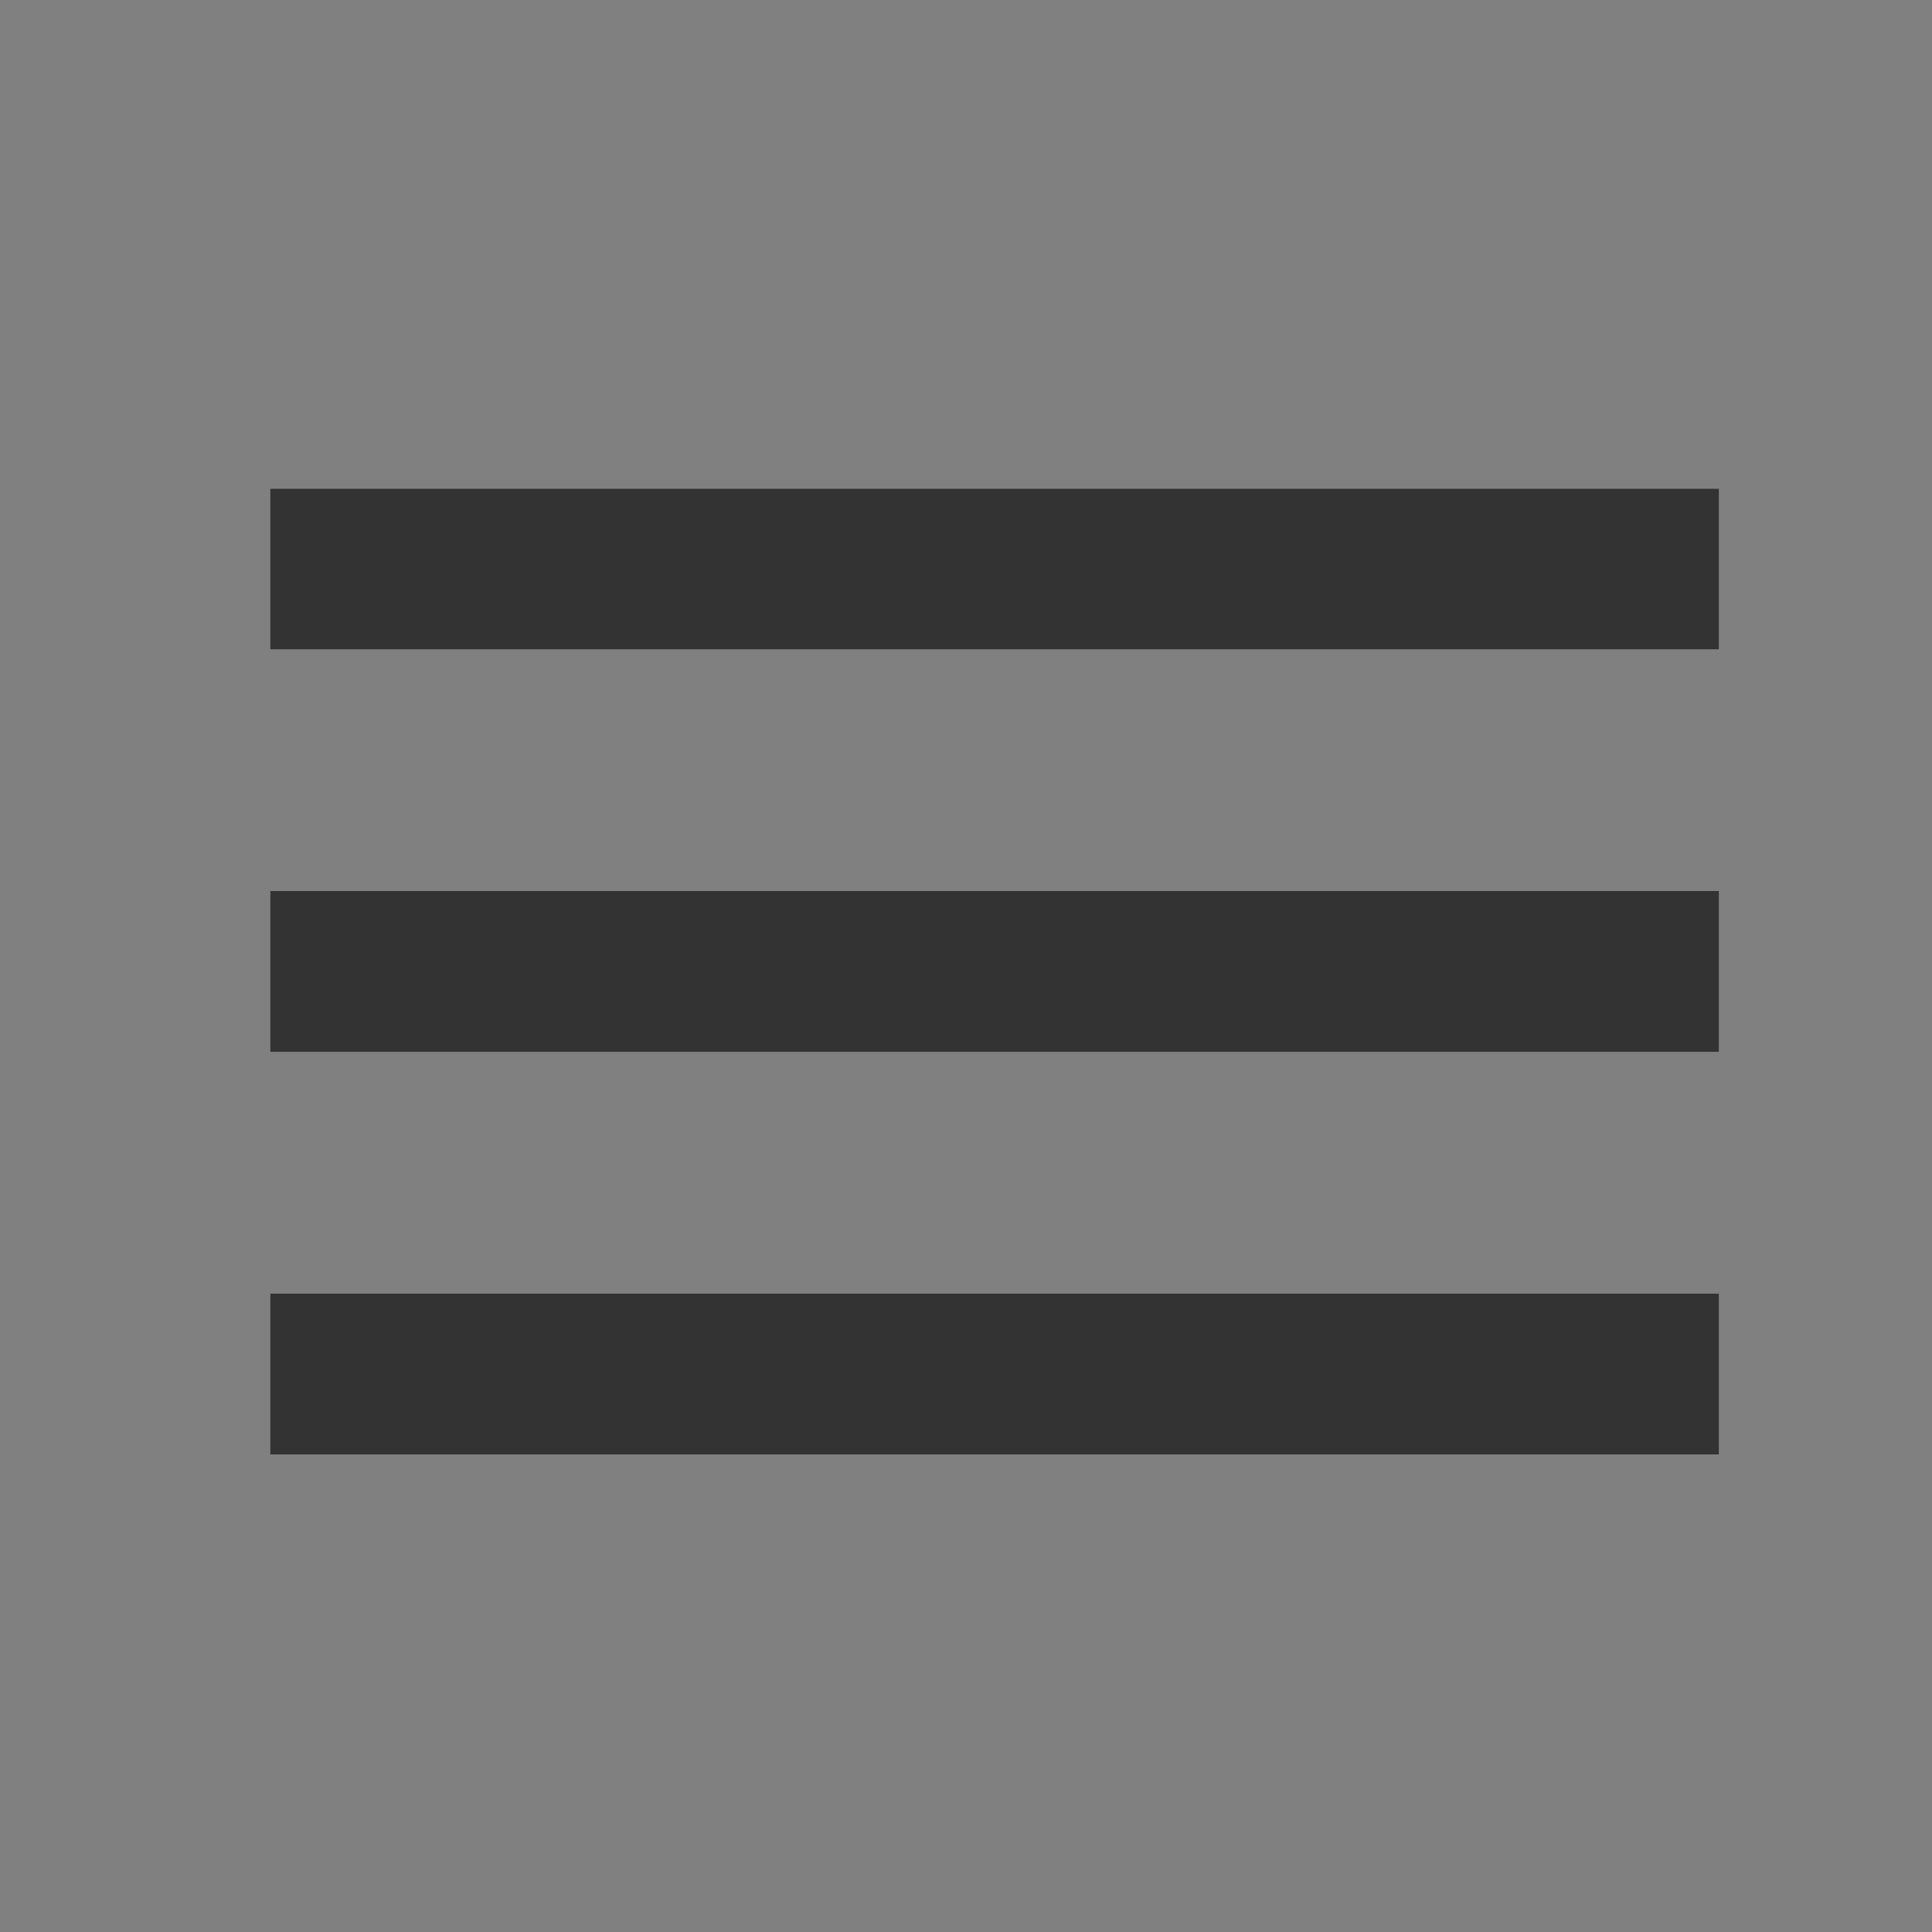
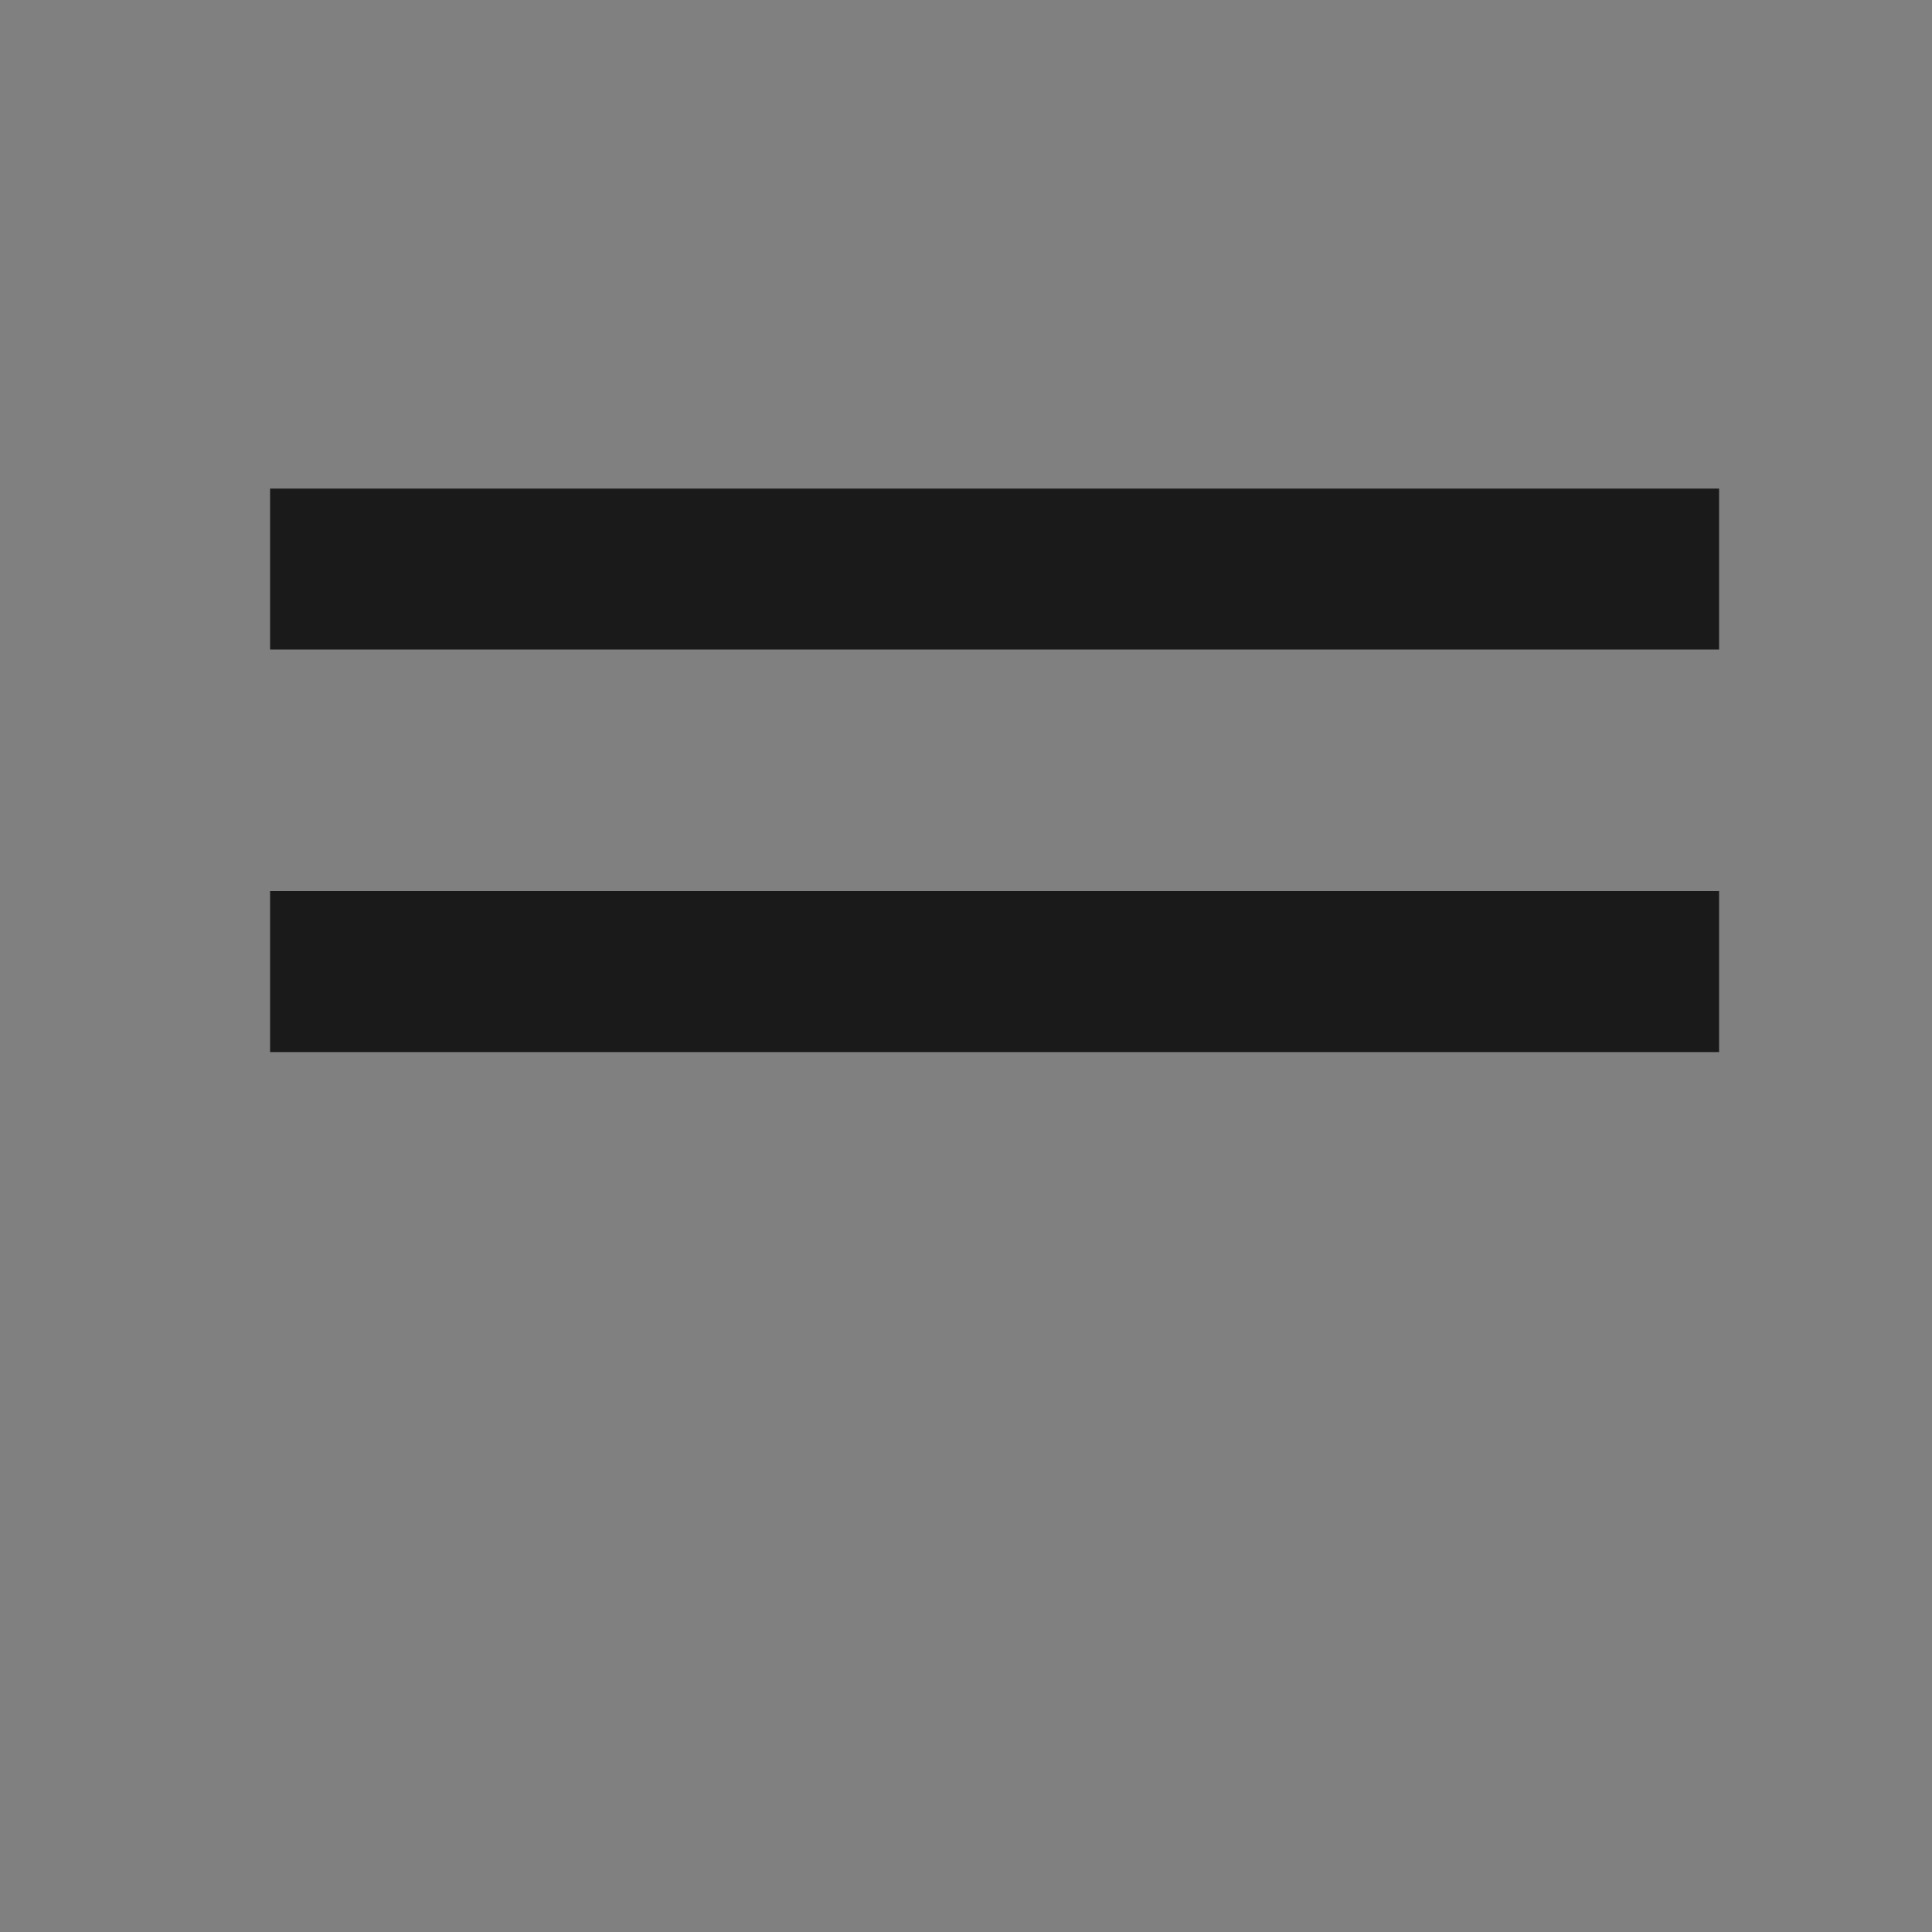
<svg xmlns="http://www.w3.org/2000/svg" width="20" height="20" viewBox="0 0 20 20" fill="none">
  <rect x="0" y="0" width="20" height="20" fill="#808080" stroke="none" />
-   <path d="M2.796 15.058V13.391H17.796V15.058H2.796ZM2.796 10.891V9.224H17.796V10.891H2.796ZM2.796 6.724V5.058H17.796V6.724H2.796Z" fill="white" />
-   <path d="M2.796 15.058V13.391H17.796V15.058H2.796ZM2.796 10.891V9.224H17.796V10.891H2.796ZM2.796 6.724V5.058H17.796V6.724H2.796Z" fill="black" fill-opacity="0.8" />
+   <path d="M2.796 15.058H17.796V15.058H2.796ZM2.796 10.891V9.224H17.796V10.891H2.796ZM2.796 6.724V5.058H17.796V6.724H2.796Z" fill="black" fill-opacity="0.8" />
</svg>